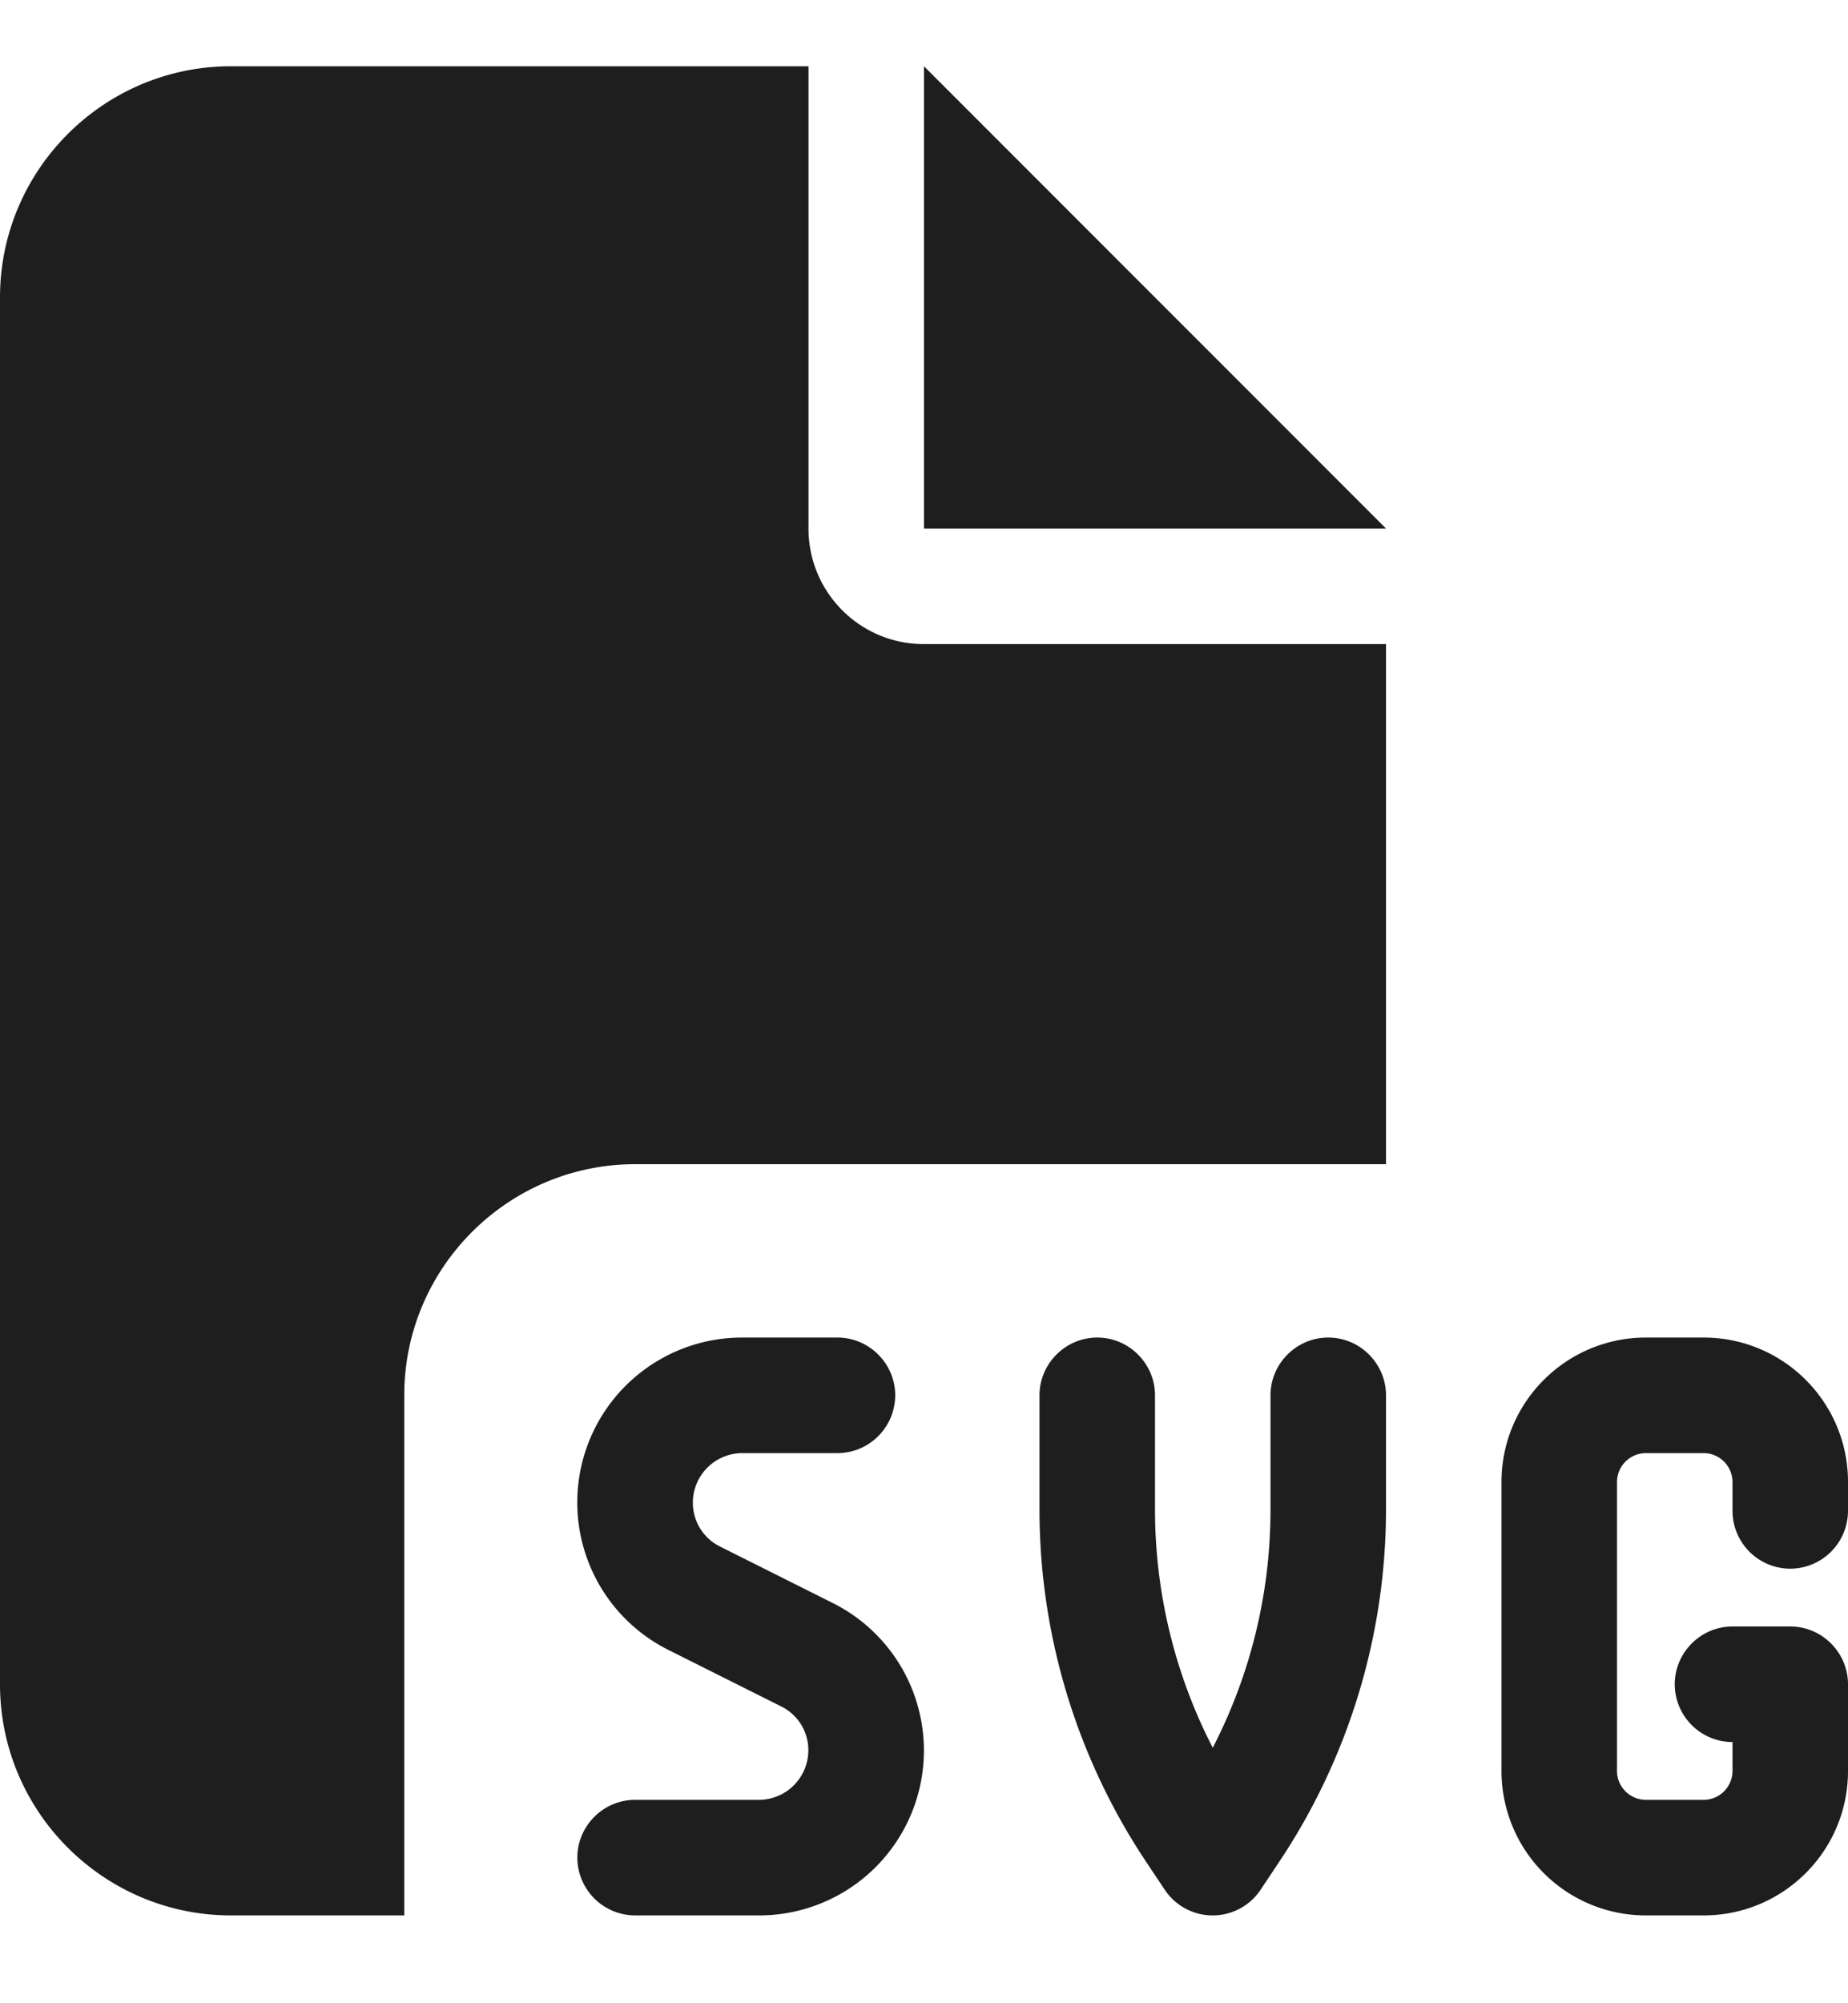
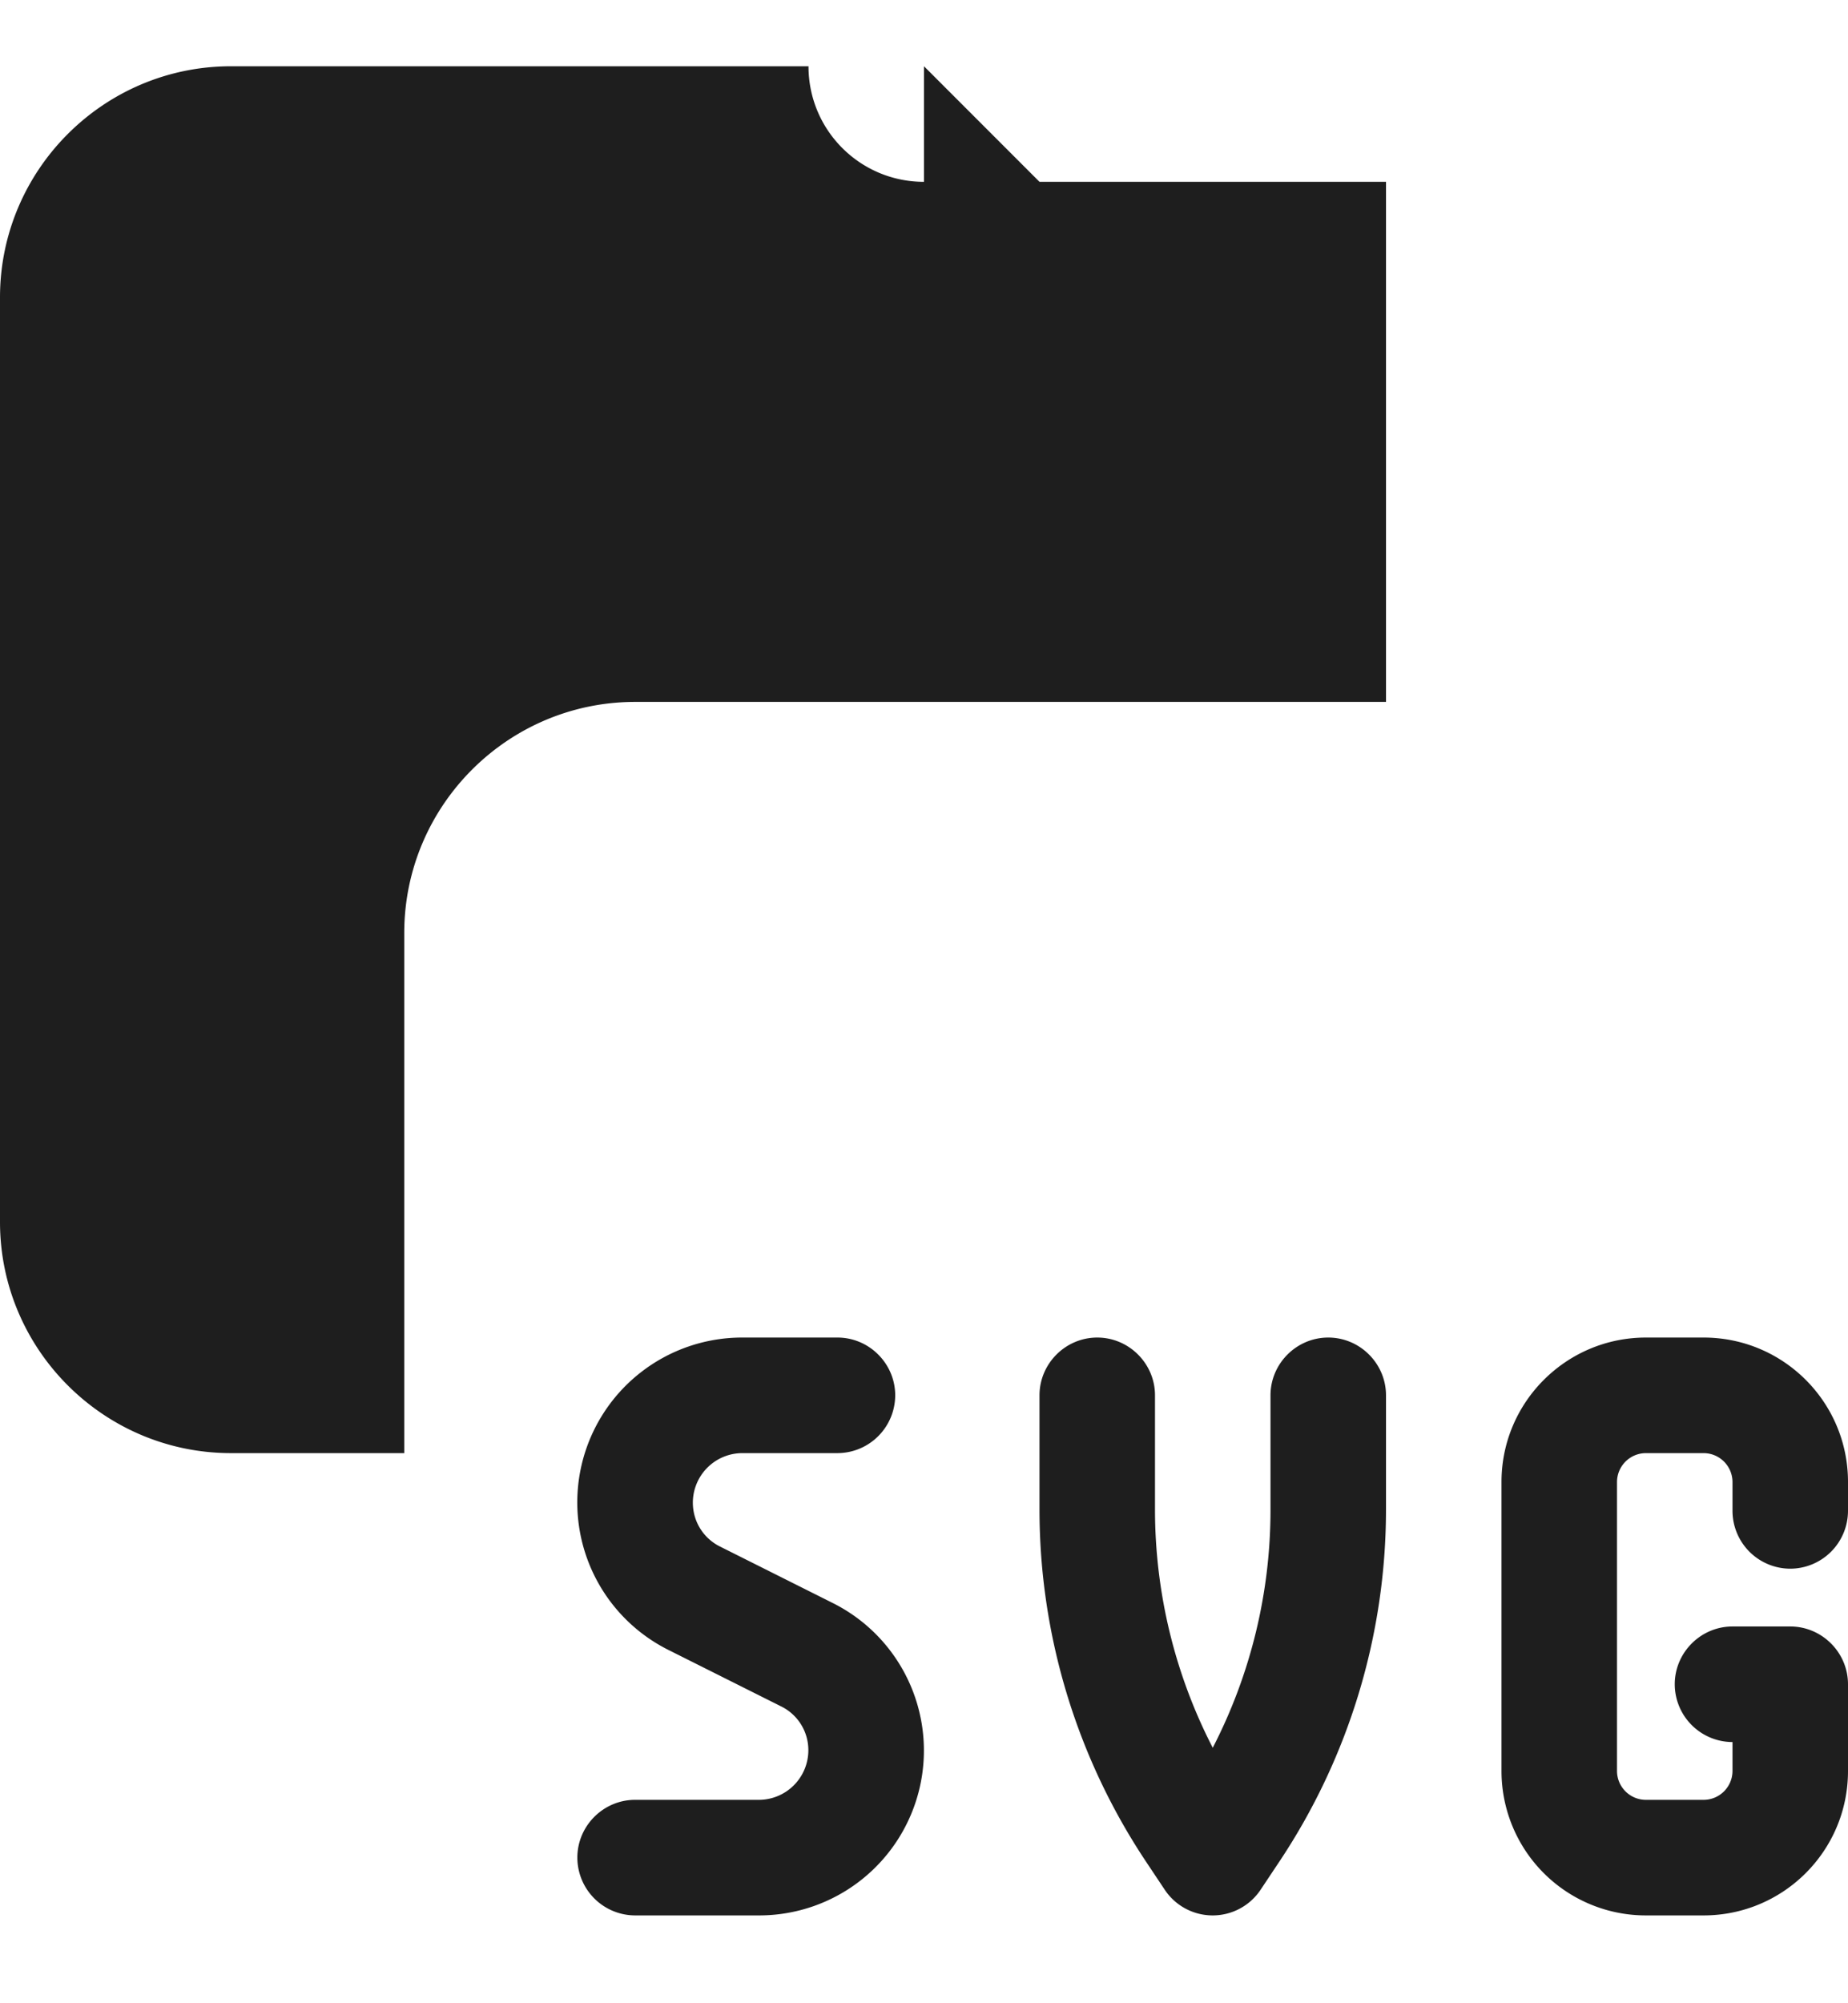
<svg xmlns="http://www.w3.org/2000/svg" width="12" height="13" fill="none">
-   <path d="M0 1.93C0 1.103.673.43 1.5.43h3.75v3c0 .415.335.75.75.75h3v3.375H4.125c-.827 0-1.5.673-1.5 1.5v3.375H1.5c-.827 0-1.5-.673-1.5-1.5v-9zm9 1.5H6v-3l3 3zM4.821 8.68h.617c.206 0 .375.169.375.375a.376.376 0 01-.375.375H4.82a.322.322 0 00-.321.321c0 .122.068.232.178.286l.731.366a1.07 1.07 0 01-.48 2.027h-.804a.376.376 0 01-.375-.375c0-.206.169-.375.375-.375h.804a.322.322 0 00.321-.321.316.316 0 00-.178-.286l-.731-.366a1.07 1.07 0 01.48-2.027zm5.867 0h.374c.519 0 .938.42.938.937v.188a.376.376 0 01-.375.375.376.376 0 01-.375-.375v-.188a.188.188 0 00-.188-.187h-.374a.188.188 0 00-.188.187v1.875c0 .104.084.188.188.188h.374a.188.188 0 00.188-.188v-.187a.376.376 0 01-.375-.375c0-.206.169-.375.375-.375h.375c.206 0 .375.169.375.375v.563c0 .518-.42.937-.938.937h-.374a.937.937 0 01-.938-.938V9.617c0-.517.42-.937.938-.937zm-3.563 0c.206 0 .375.169.375.375v.74c0 .54.129 1.07.375 1.547a3.364 3.364 0 00.375-1.546v-.741c0-.206.169-.375.375-.375S9 8.849 9 9.055v.74a4.12 4.12 0 01-.694 2.288l-.12.18a.374.374 0 01-.623 0l-.12-.18a4.12 4.12 0 01-.693-2.287v-.741c0-.206.169-.375.375-.375z" fill="#1E1E1E" />
+   <path d="M0 1.93C0 1.103.673.43 1.5.43h3.75c0 .415.335.75.75.75h3v3.375H4.125c-.827 0-1.5.673-1.5 1.5v3.375H1.5c-.827 0-1.5-.673-1.5-1.5v-9zm9 1.5H6v-3l3 3zM4.821 8.68h.617c.206 0 .375.169.375.375a.376.376 0 01-.375.375H4.82a.322.322 0 00-.321.321c0 .122.068.232.178.286l.731.366a1.07 1.07 0 01-.48 2.027h-.804a.376.376 0 01-.375-.375c0-.206.169-.375.375-.375h.804a.322.322 0 00.321-.321.316.316 0 00-.178-.286l-.731-.366a1.07 1.07 0 01.48-2.027zm5.867 0h.374c.519 0 .938.42.938.937v.188a.376.376 0 01-.375.375.376.376 0 01-.375-.375v-.188a.188.188 0 00-.188-.187h-.374a.188.188 0 00-.188.187v1.875c0 .104.084.188.188.188h.374a.188.188 0 00.188-.188v-.187a.376.376 0 01-.375-.375c0-.206.169-.375.375-.375h.375c.206 0 .375.169.375.375v.563c0 .518-.42.937-.938.937h-.374a.937.937 0 01-.938-.938V9.617c0-.517.42-.937.938-.937zm-3.563 0c.206 0 .375.169.375.375v.74c0 .54.129 1.07.375 1.547a3.364 3.364 0 00.375-1.546v-.741c0-.206.169-.375.375-.375S9 8.849 9 9.055v.74a4.12 4.12 0 01-.694 2.288l-.12.18a.374.374 0 01-.623 0l-.12-.18a4.12 4.12 0 01-.693-2.287v-.741c0-.206.169-.375.375-.375z" fill="#1E1E1E" />
</svg>